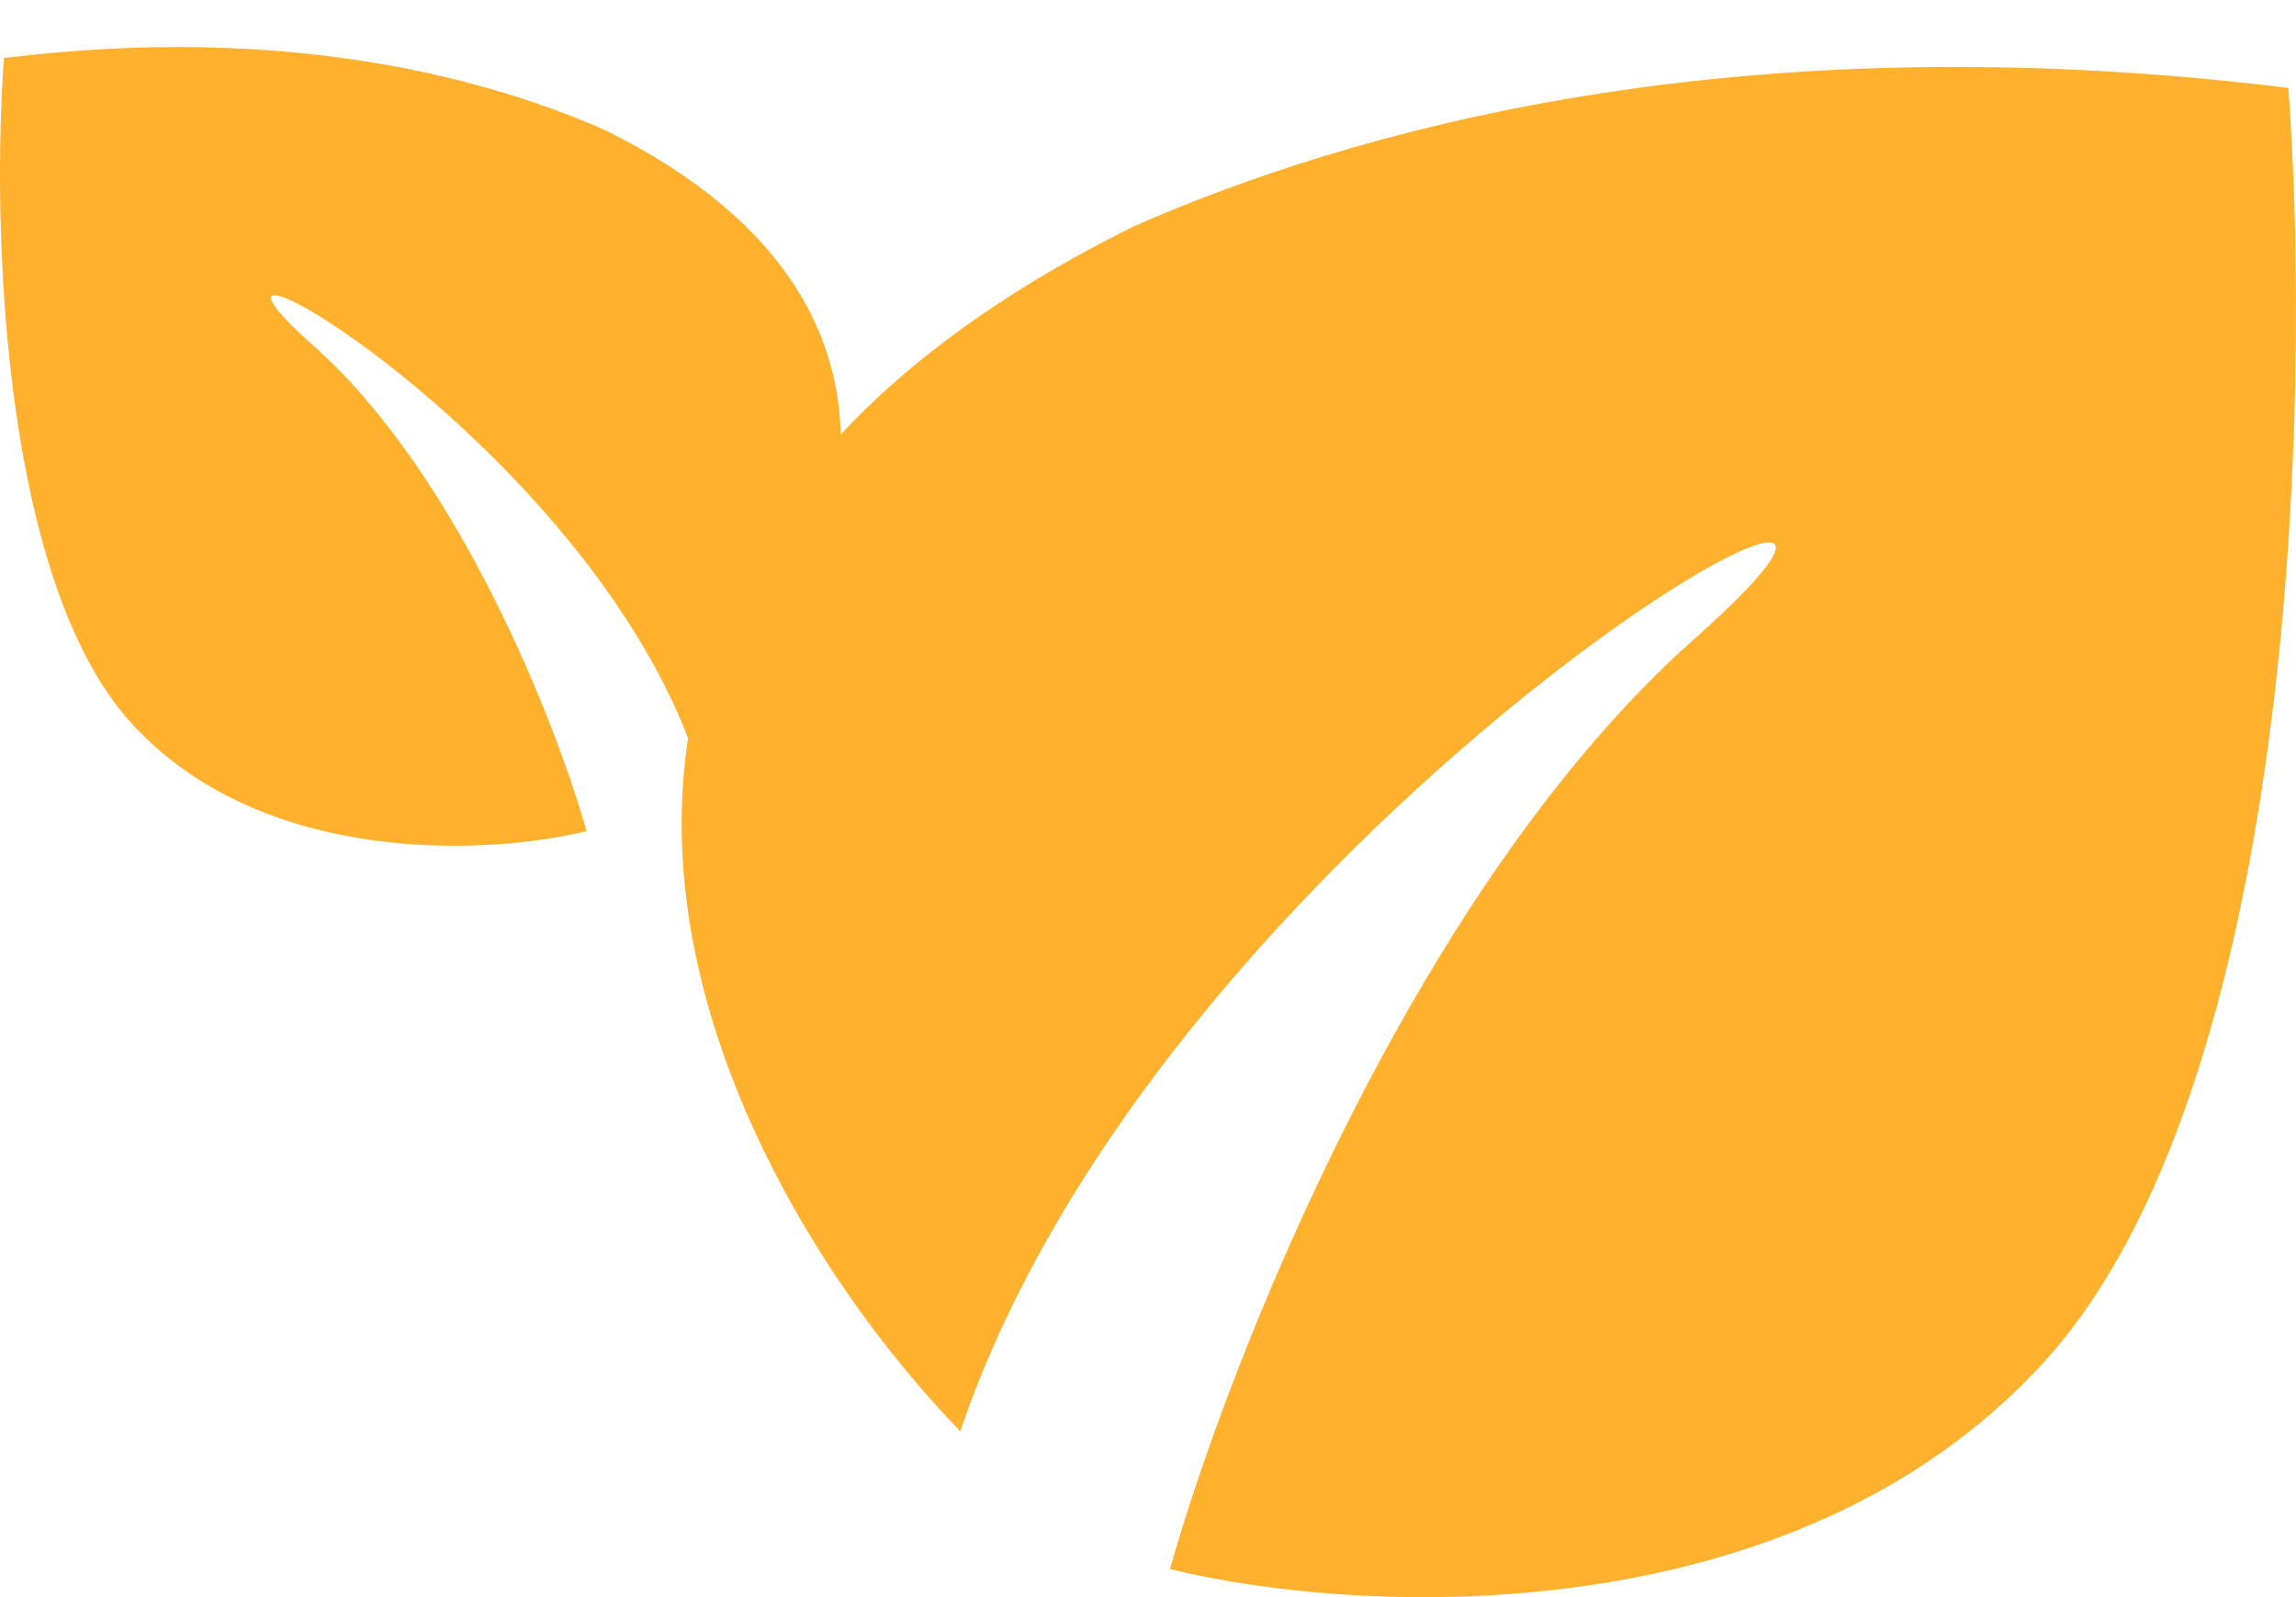
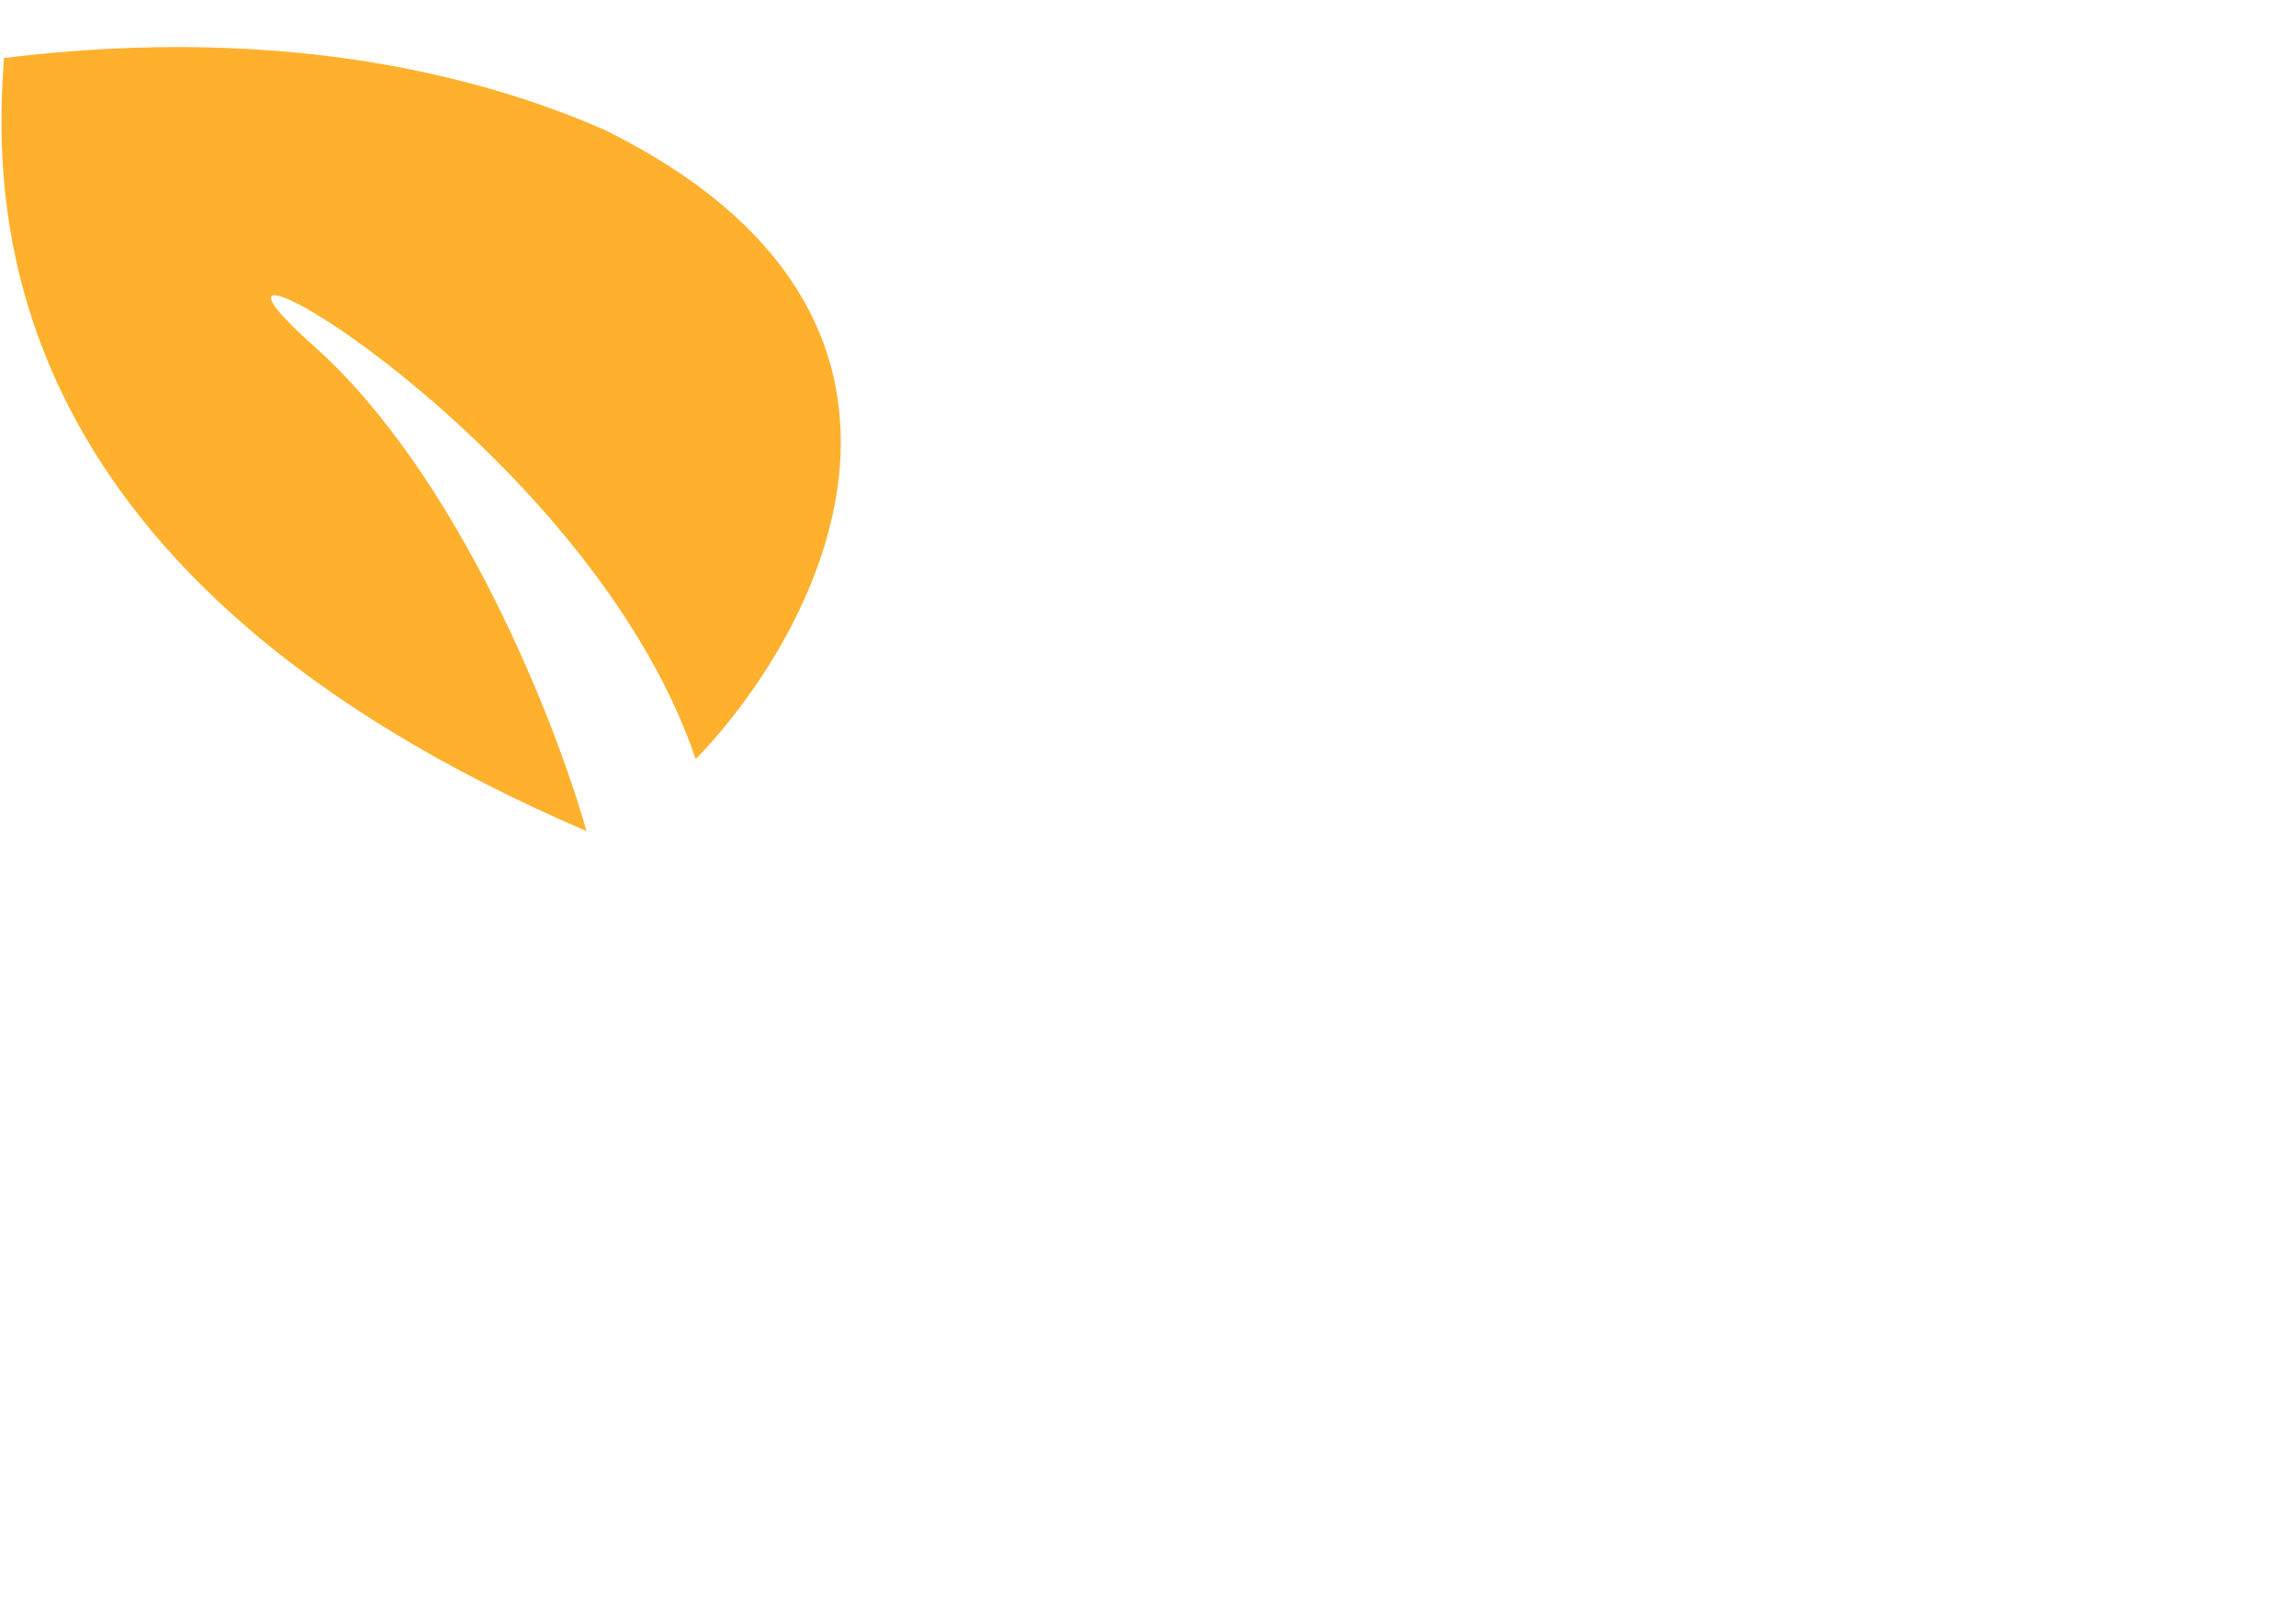
<svg xmlns="http://www.w3.org/2000/svg" width="46" height="32" viewBox="0 0 46 32" fill="none">
-   <path d="M22.74 4.523C8.176 11.7 14.338 23.616 19.239 28.677C23.44 16.255 40.945 6.593 33.943 12.804C28.342 17.773 24.607 27.297 23.44 31.438C27.175 32.358 35.904 32.818 40.945 27.297C45.986 21.776 46.313 7.973 45.846 1.762C34.643 0.382 26.941 2.683 22.74 4.523Z" fill="#FFB12E" />
-   <path d="M12.115 2.603C19.7 6.35 16.491 12.57 13.938 15.211C11.75 8.727 2.633 3.684 6.28 6.926C9.197 9.52 11.142 14.491 11.75 16.652C9.805 17.133 5.258 17.373 2.633 14.491C0.007 11.609 -0.163 4.404 0.08 1.162C5.915 0.442 9.926 1.643 12.115 2.603Z" fill="#FFB12E" />
+   <path d="M12.115 2.603C19.7 6.35 16.491 12.57 13.938 15.211C11.75 8.727 2.633 3.684 6.28 6.926C9.197 9.52 11.142 14.491 11.75 16.652C0.007 11.609 -0.163 4.404 0.08 1.162C5.915 0.442 9.926 1.643 12.115 2.603Z" fill="#FFB12E" />
</svg>